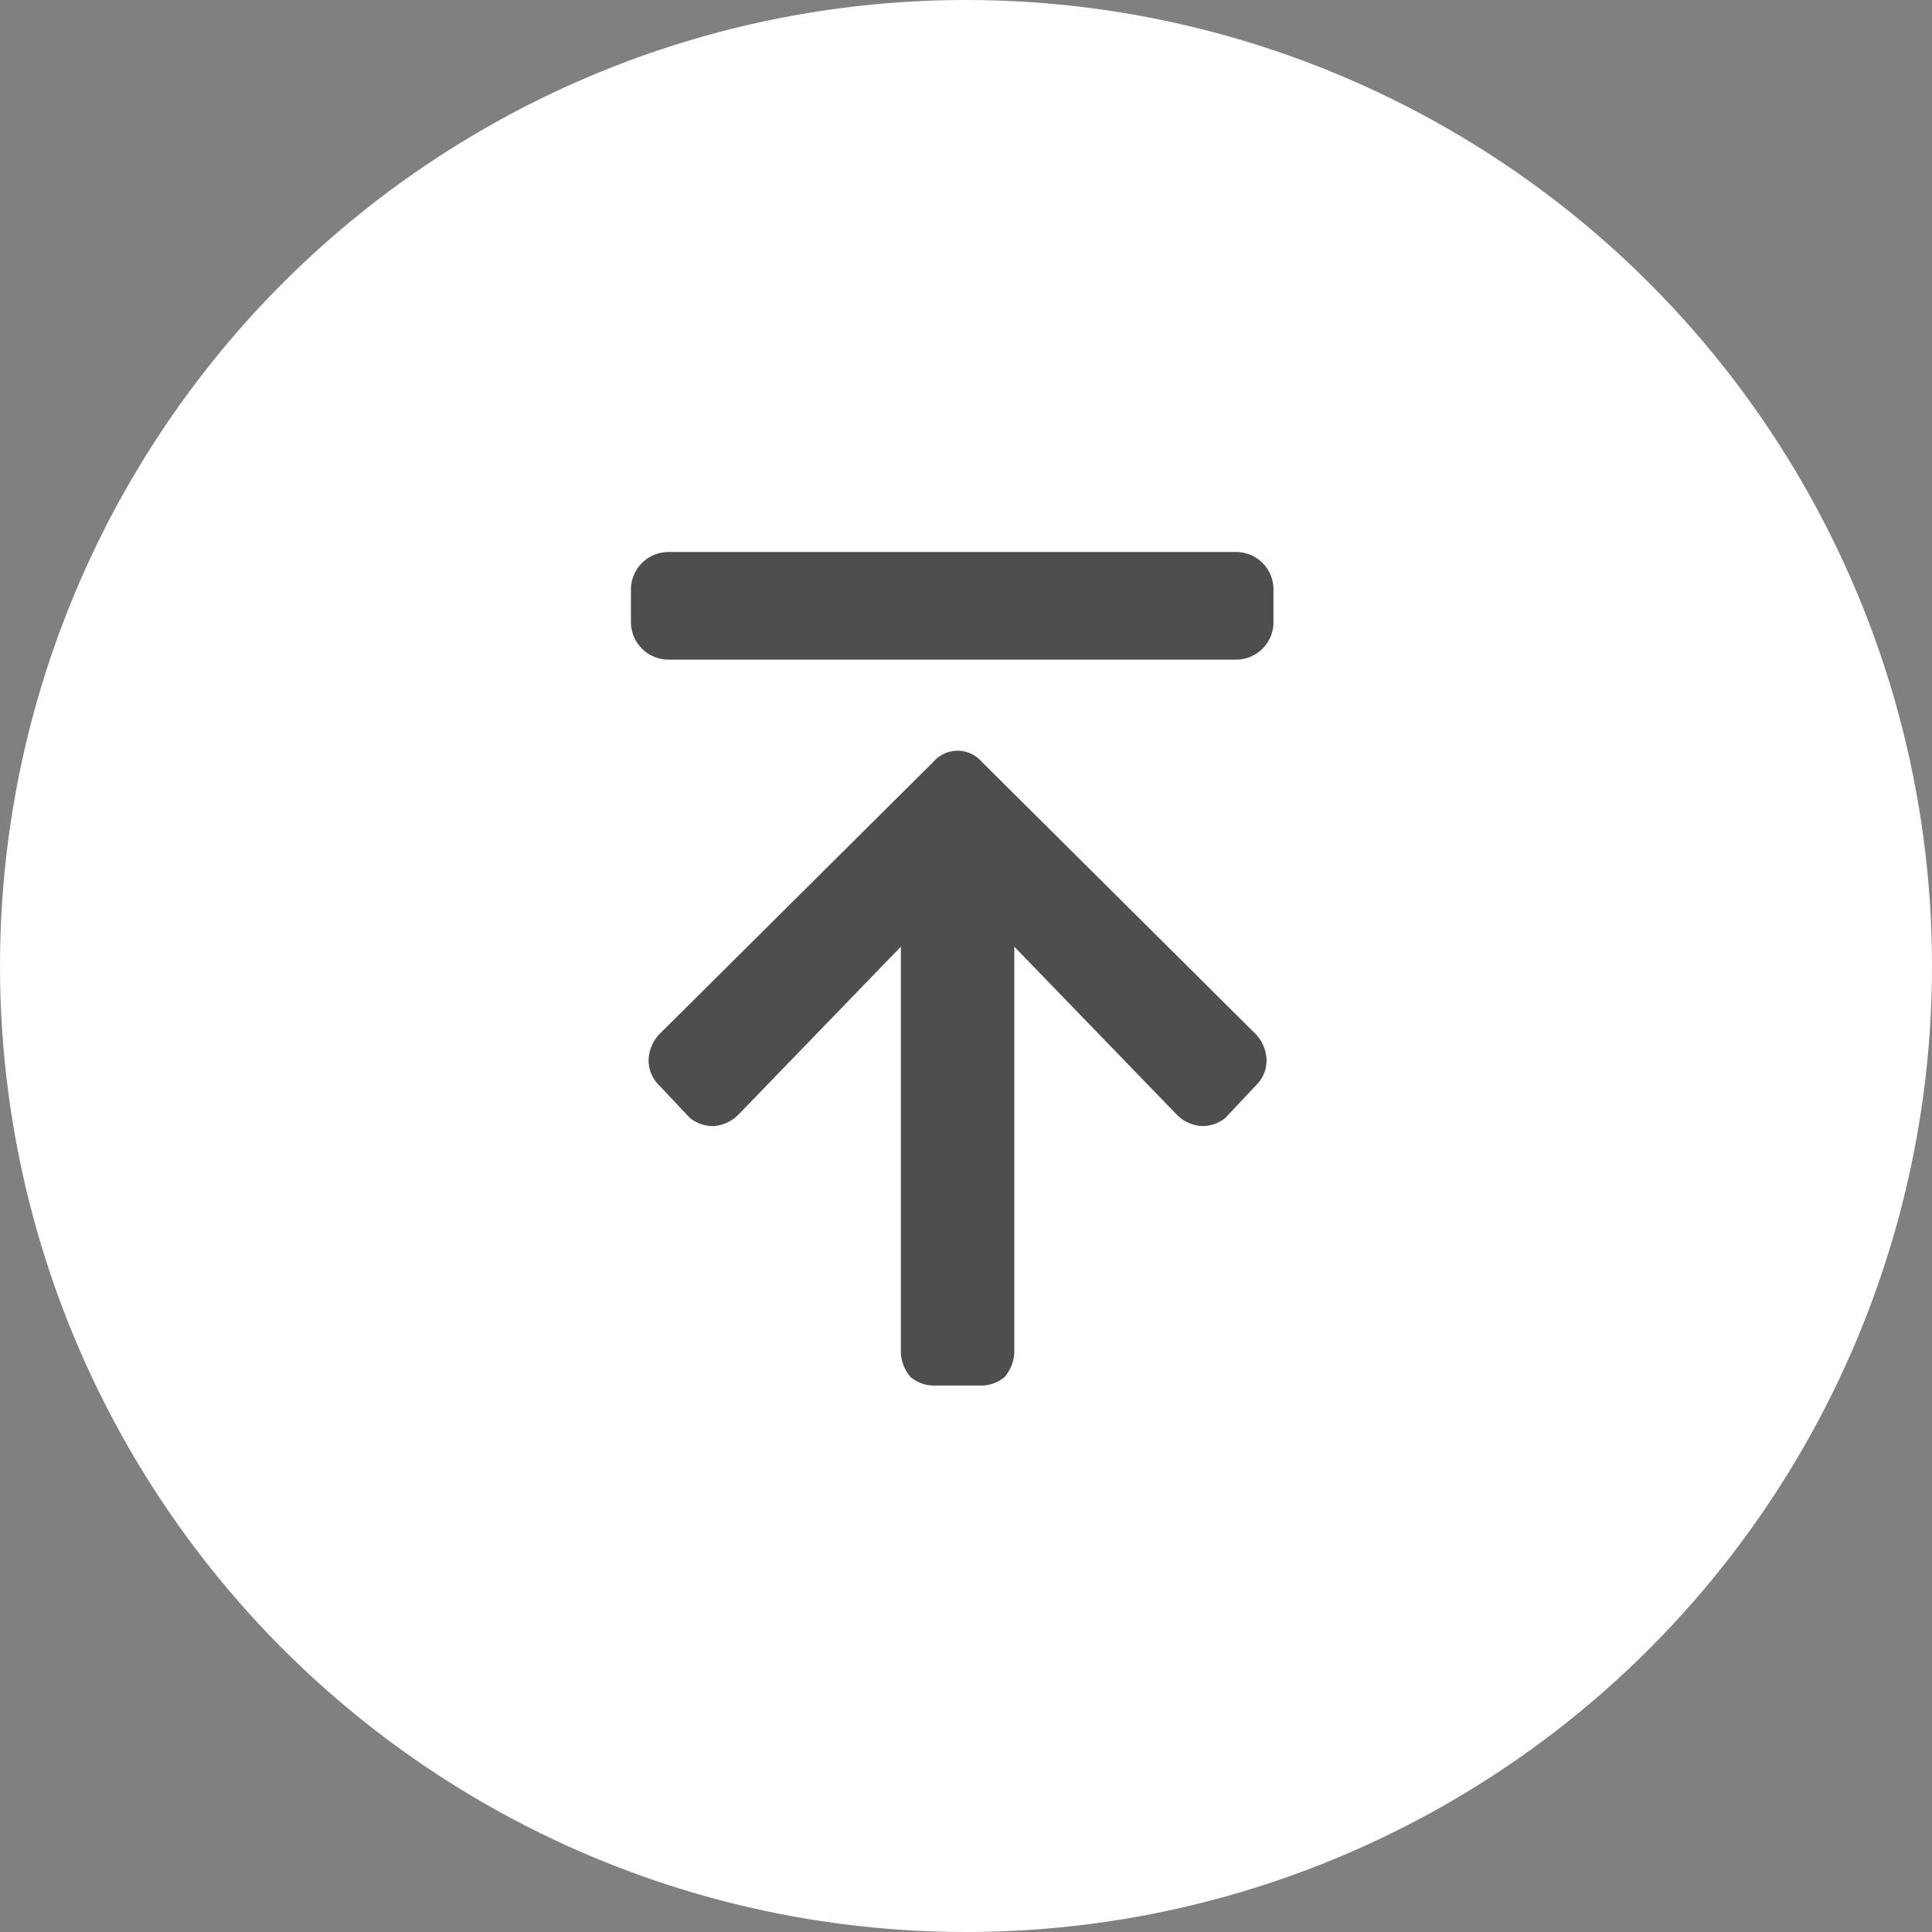
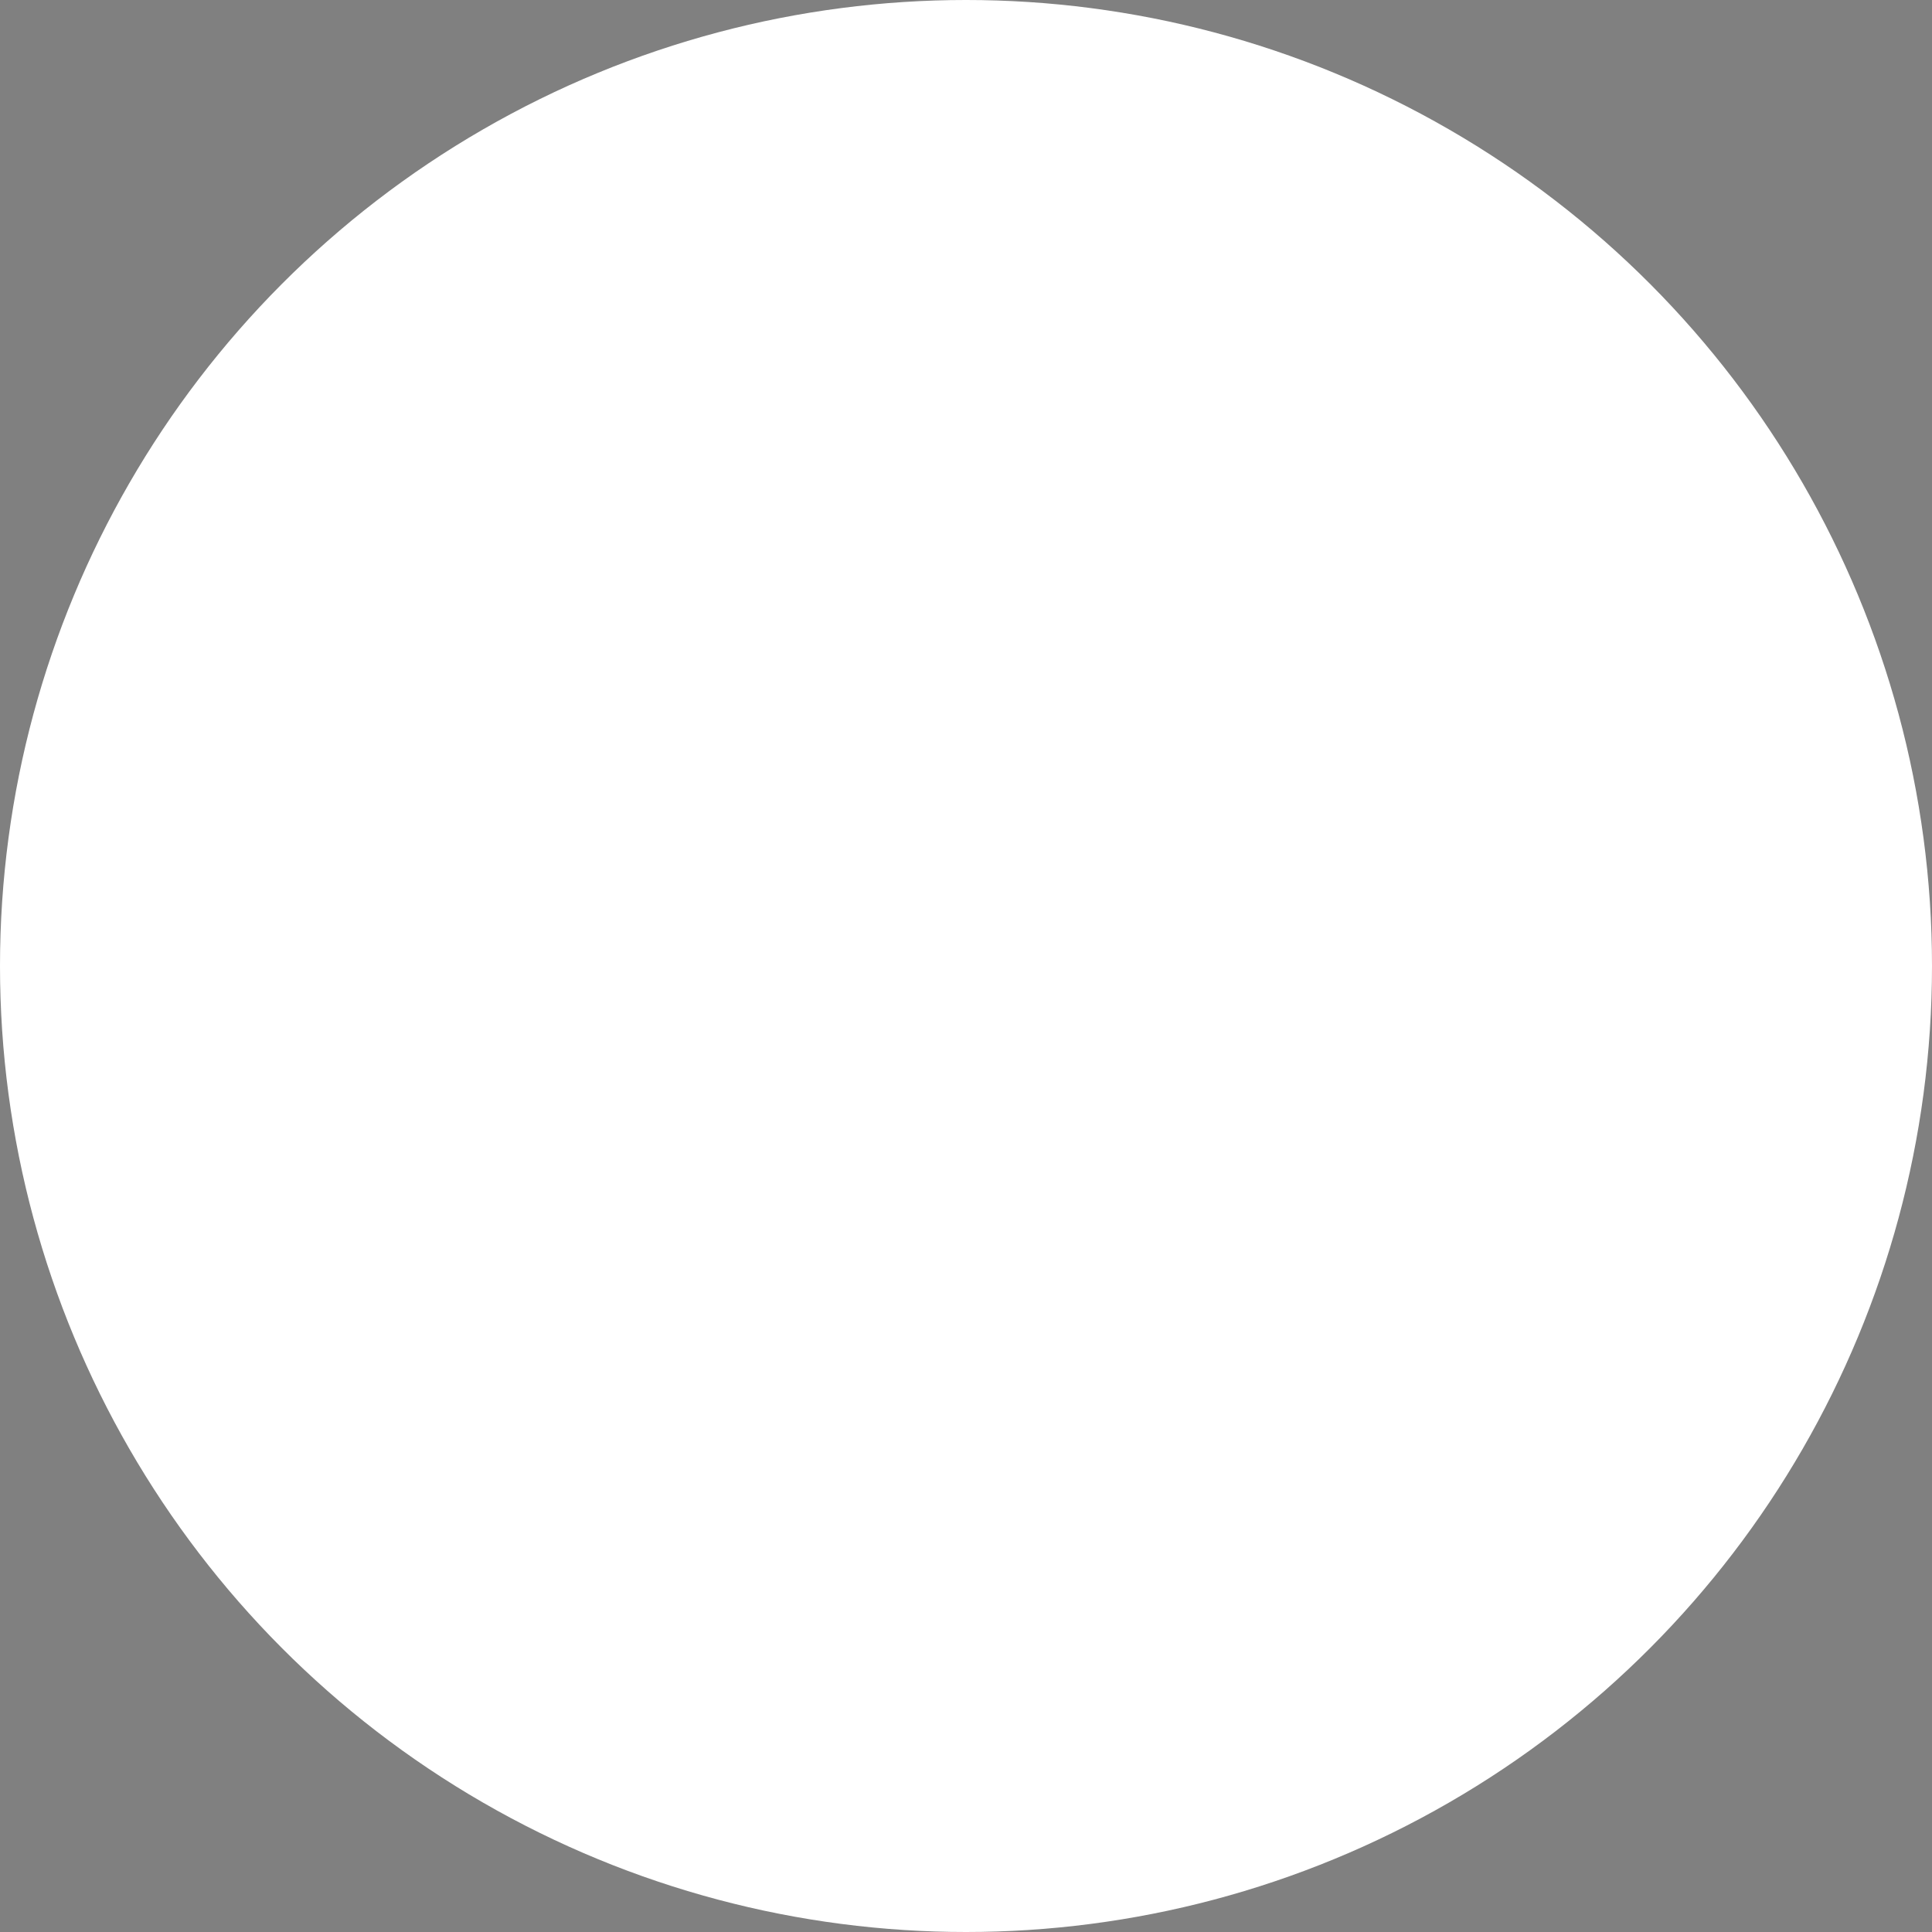
<svg xmlns="http://www.w3.org/2000/svg" id="pagetop.svg" width="70" height="70" viewBox="0 0 70 70">
  <rect x="0" y="0" width="70" height="70" fill="#808080" stroke="none" />
  <defs>
    <style>
      .cls-1 {
        fill: #fff;
      }

      .cls-2 {
        fill: #4e4e4e;
        fill-rule: evenodd;
      }
    </style>
  </defs>
  <circle id="楕円形_523" data-name="楕円形 523" class="cls-1" cx="35" cy="35" r="35" />
-   <path id="pagetop" class="cls-2" d="M1878.99,13689.5a1.323,1.323,0,0,0,.88.3,1.409,1.409,0,0,0,.87-0.4l5.9-6.1v14.7a1.441,1.441,0,0,0,.36.9,1.323,1.323,0,0,0,.88.3h1.64a1.314,1.314,0,0,0,.87-0.3,1.441,1.441,0,0,0,.36-0.9v-14.7l5.9,6.1a1.411,1.411,0,0,0,.88.4,1.314,1.314,0,0,0,.87-0.3l1.13-1.2a1.253,1.253,0,0,0,.36-0.9,1.441,1.441,0,0,0-.36-0.9l-9.96-9.9a1.157,1.157,0,0,0-1.75,0l-9.96,9.9a1.441,1.441,0,0,0-.36.9,1.253,1.253,0,0,0,.36.9Zm-0.77-20.5h20.57a1.356,1.356,0,0,1,1.35,1.4v1.1a1.356,1.356,0,0,1-1.35,1.4h-20.57a1.364,1.364,0,0,1-1.36-1.4v-1.1A1.364,1.364,0,0,1,1878.22,13669Z" transform="translate(-1854 -13649)" />
</svg>